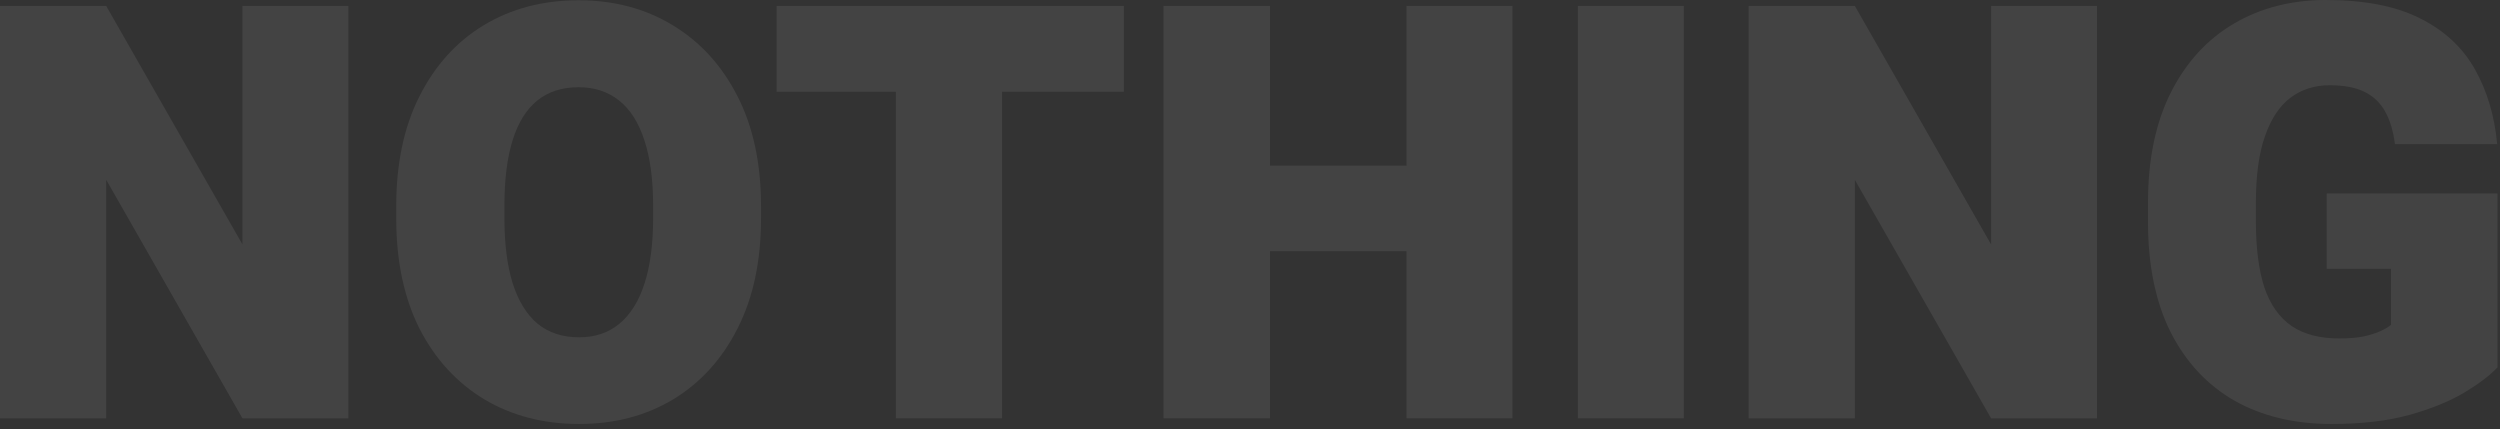
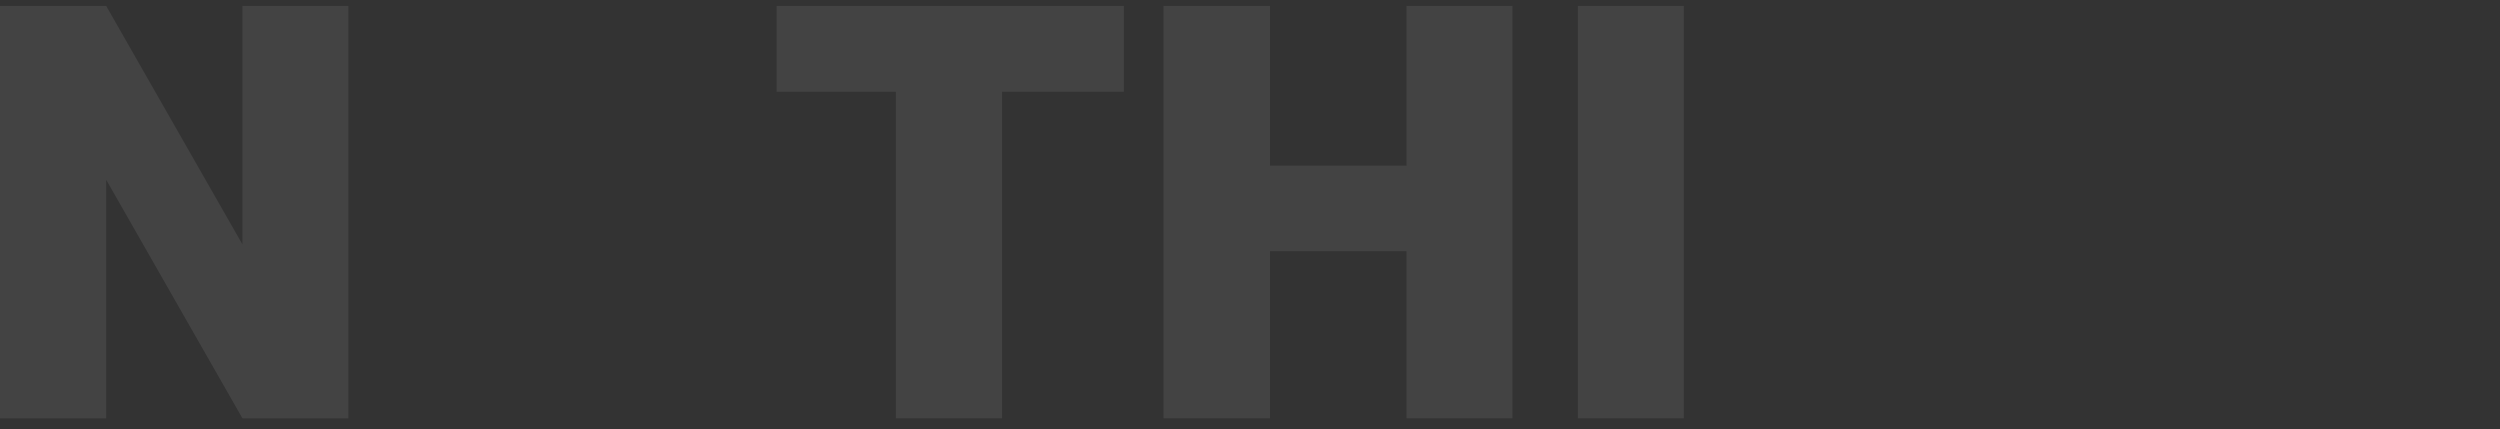
<svg xmlns="http://www.w3.org/2000/svg" width="431" height="74" viewBox="0 0 431 74" fill="none">
  <rect x="0" y="0" width="431" height="74" fill="#333333" stroke="none" />
-   <path d="M430.566 63.33C429.297 64.697 427.393 66.146 424.854 67.676C422.347 69.173 419.189 70.459 415.381 71.533C411.572 72.575 407.096 73.096 401.953 73.096C395.573 73.096 390.007 71.761 385.254 69.092C380.534 66.39 376.855 62.451 374.219 57.275C371.615 52.067 370.312 45.719 370.312 38.232V35.01C370.312 27.49 371.631 21.126 374.268 15.918C376.904 10.71 380.534 6.755 385.156 4.053C389.779 1.351 395.052 0 400.977 0C407.65 0 413.07 1.058 417.236 3.174C421.403 5.257 424.544 8.171 426.66 11.914C428.776 15.658 430.062 19.971 430.518 24.854H412.891C412.598 22.575 412.028 20.687 411.182 19.189C410.335 17.692 409.147 16.569 407.617 15.82C406.087 15.072 404.085 14.697 401.611 14.697C399.04 14.697 396.794 15.413 394.873 16.846C392.985 18.278 391.52 20.491 390.479 23.486C389.437 26.449 388.916 30.257 388.916 34.912V38.232C388.916 42.79 389.404 46.566 390.381 49.56C391.39 52.523 392.952 54.736 395.068 56.201C397.184 57.633 399.919 58.35 403.271 58.35C404.932 58.35 406.331 58.236 407.471 58.008C408.643 57.747 409.619 57.438 410.4 57.08C411.182 56.722 411.784 56.364 412.207 56.006V46.338H401.123V33.35H430.566V63.33Z" fill="white" fill-opacity="0.08" />
-   <path d="M361.523 72.117H343.262L319.775 31.004V72.117H301.465V1.023H319.775L343.262 42.137V1.023H361.523V72.117Z" fill="white" fill-opacity="0.08" />
  <path d="M290.283 72.117H272.021V1.023H290.283V72.117Z" fill="white" fill-opacity="0.08" />
  <path d="M248.438 43.309H212.842V28.562H248.438V43.309ZM218.945 72.117H200.586V1.023H218.945V72.117ZM260.742 72.117H242.48V1.023H260.742V72.117Z" fill="white" fill-opacity="0.08" />
  <path d="M172.754 72.117H154.443V1.023H172.754V72.117ZM193.75 15.818H133.887V1.023H193.75V15.818Z" fill="white" fill-opacity="0.08" />
-   <path d="M131.201 37.645C131.201 45.001 129.85 51.333 127.148 56.639C124.479 61.912 120.785 65.981 116.064 68.846C111.344 71.678 105.941 73.094 99.853 73.094C93.701 73.094 88.249 71.678 83.496 68.846C78.743 65.981 75.016 61.912 72.314 56.639C69.645 51.333 68.311 45.001 68.311 37.645V35.545C68.311 28.188 69.645 21.873 72.314 16.6C74.984 11.294 78.678 7.208 83.398 4.344C88.151 1.479 93.603 0.047 99.756 0.047C105.843 0.047 111.247 1.479 115.967 4.344C120.719 7.208 124.447 11.294 127.148 16.6C129.85 21.873 131.201 28.188 131.201 35.545V37.645ZM112.598 35.447C112.598 30.955 112.093 27.195 111.084 24.168C110.107 21.141 108.659 18.862 106.738 17.332C104.818 15.802 102.49 15.037 99.756 15.037C96.891 15.037 94.515 15.802 92.627 17.332C90.739 18.862 89.323 21.141 88.379 24.168C87.435 27.195 86.963 30.955 86.963 35.447V37.645C86.963 42.039 87.435 45.766 88.379 48.826C89.356 51.886 90.788 54.214 92.676 55.809C94.596 57.371 96.989 58.152 99.853 58.152C102.588 58.152 104.899 57.371 106.787 55.809C108.708 54.214 110.156 51.886 111.133 48.826C112.109 45.766 112.598 42.039 112.598 37.645V35.447Z" fill="white" fill-opacity="0.08" />
  <path d="M60.059 72.117H41.797L18.311 31.004V72.117H0V1.023H18.311L41.797 42.137V1.023H60.059V72.117Z" fill="white" fill-opacity="0.08" />
</svg>